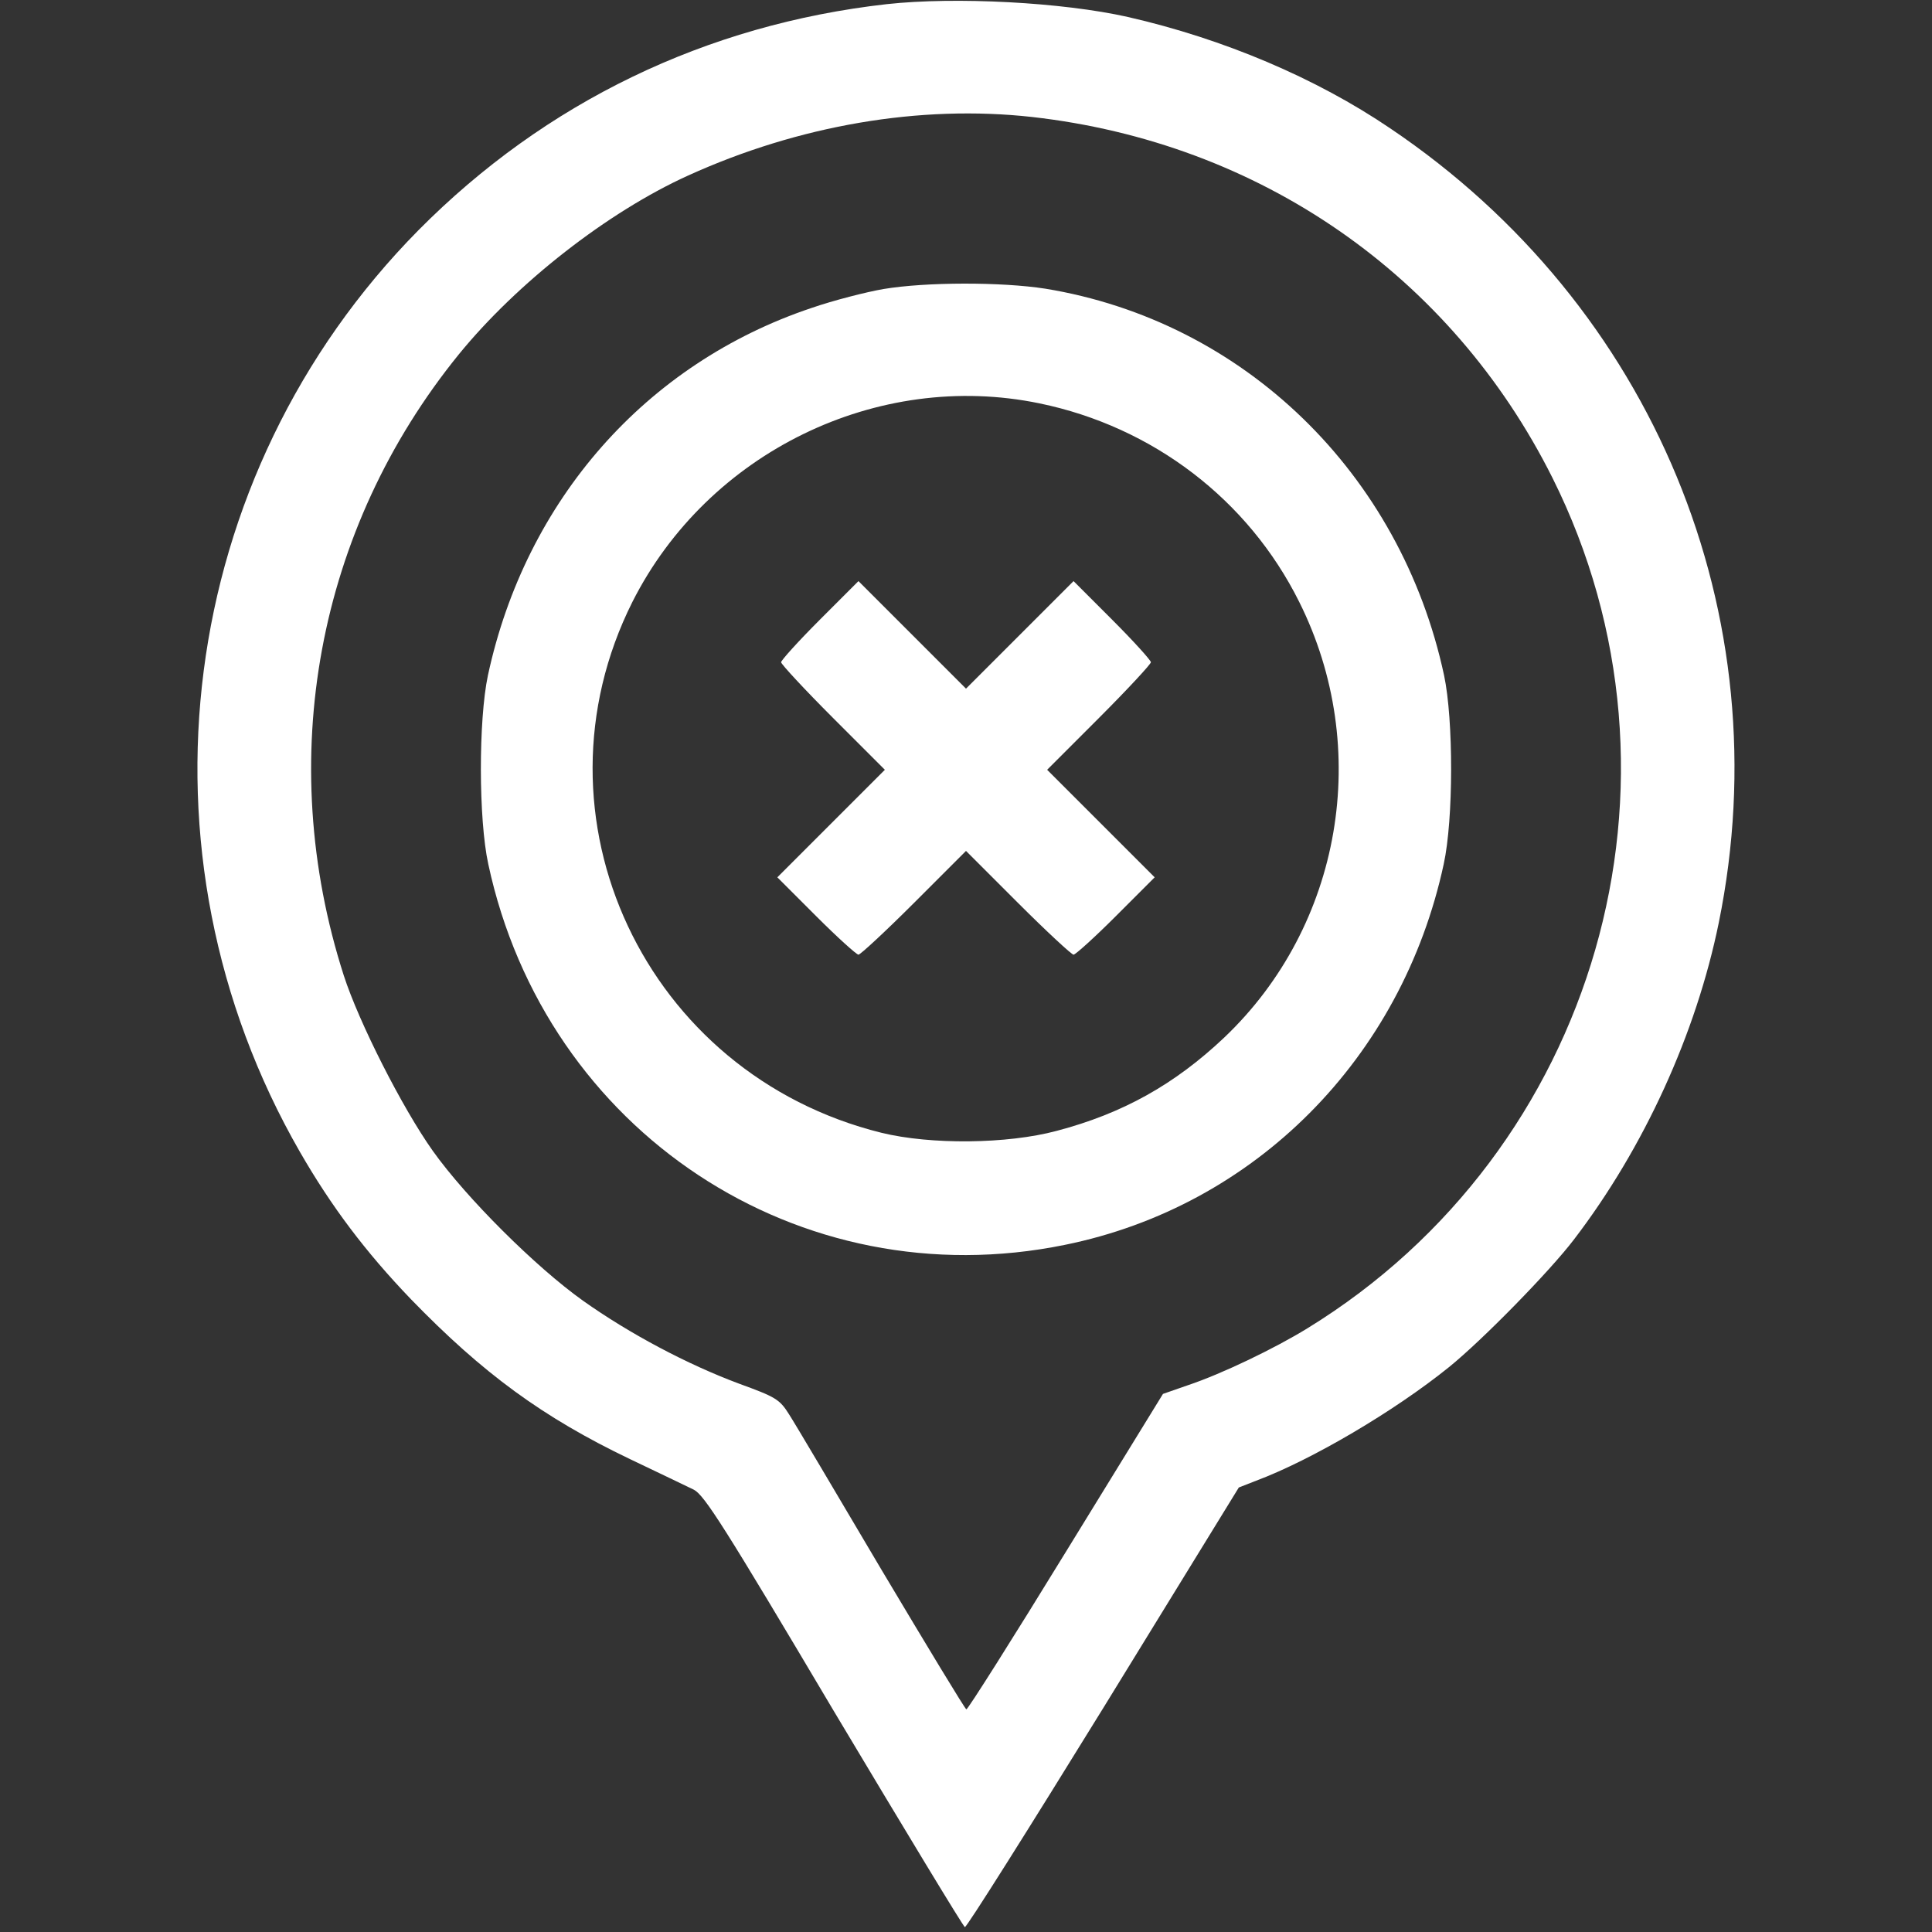
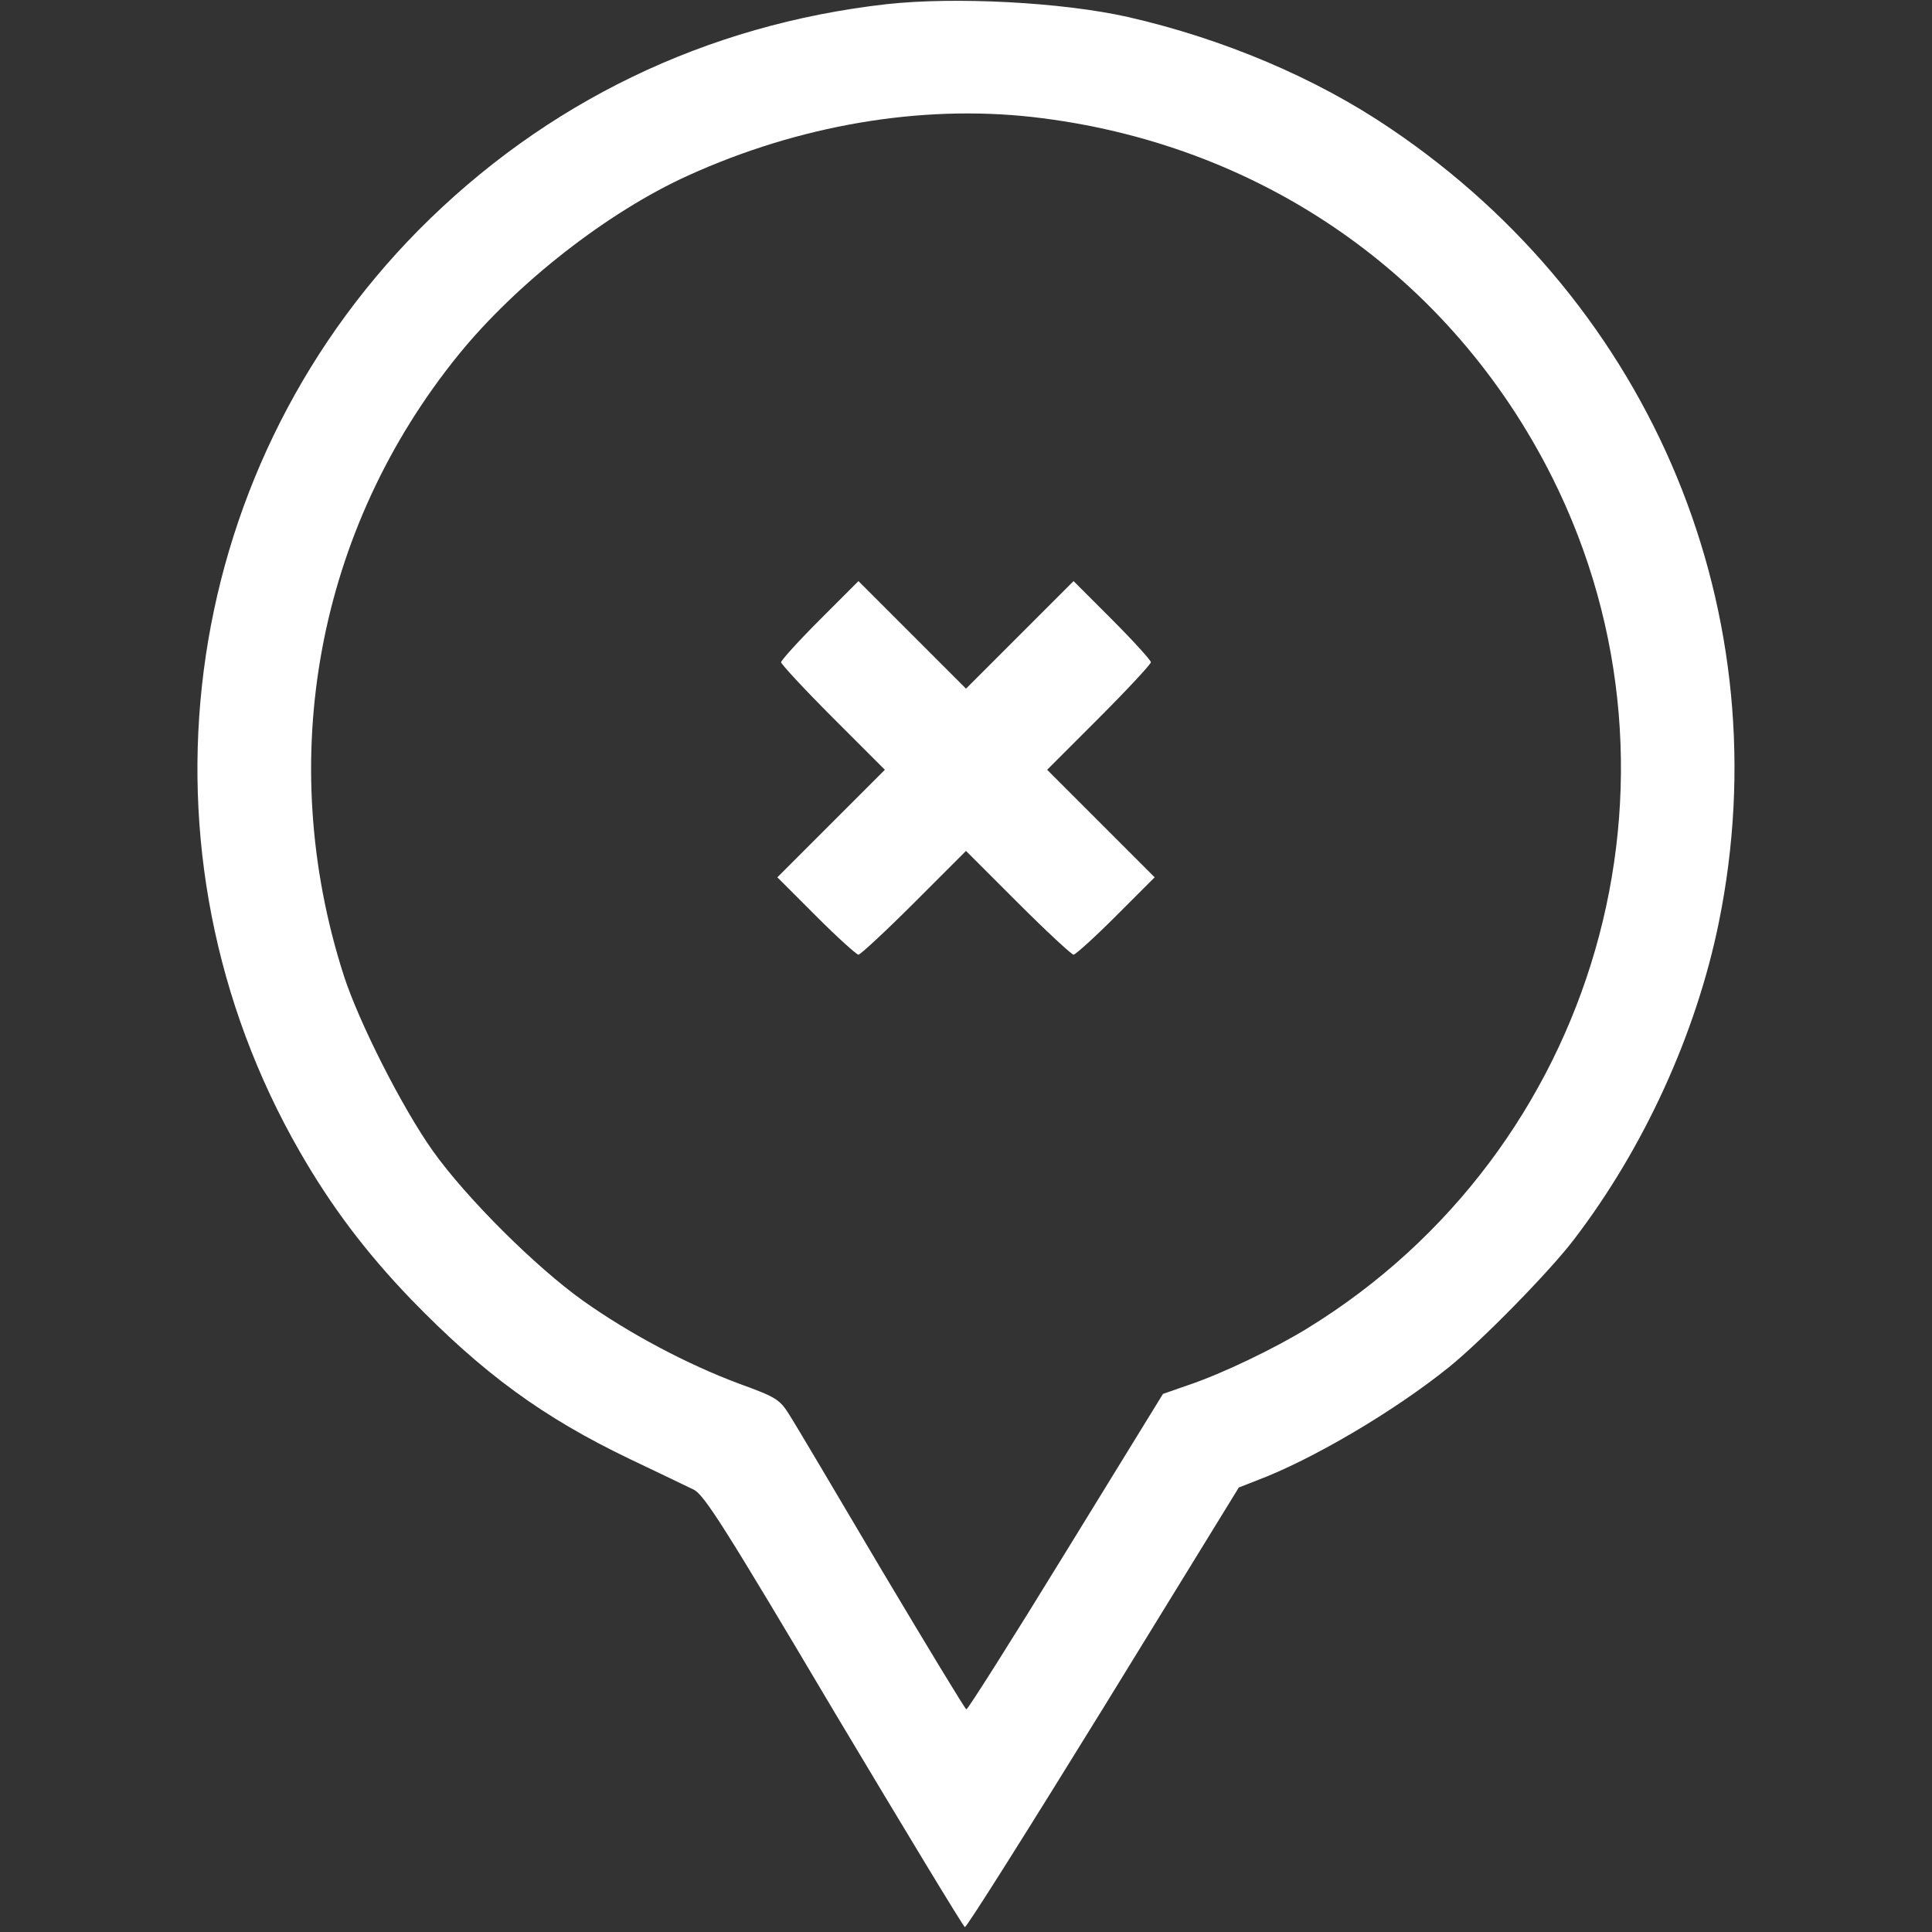
<svg xmlns="http://www.w3.org/2000/svg" width="682.667" height="682.667" preserveAspectRatio="xMidYMid meet" version="1.0" viewBox="0 0 512 512">
  <rect x="0" y="0" width="512" height="512" fill="#333333" stroke="none" />
  <g fill="#fff" stroke="none">
    <path d="M2350 5109 c-479 -54 -905 -260 -1241 -599 -642 -650 -771 -1649 -314 -2443 83 -144 173 -264 294 -390 190 -196 349 -313 581 -424 74 -35 150 -72 169 -81 28 -15 81 -98 371 -587 187 -313 343 -571 347 -572 4 -2 169 260 367 581 l359 584 46 18 c147 55 366 184 511 301 89 72 267 254 331 338 186 243 324 546 384 840 166 815 -173 1635 -871 2105 -196 133 -441 237 -695 295 -173 39 -457 54 -639 34z m385 -299 c603 -68 1110 -419 1379 -956 401 -802 118 -1783 -649 -2254 -86 -53 -227 -121 -317 -151 l-66 -23 -257 -418 c-141 -230 -260 -418 -264 -418 -3 0 -104 167 -225 370 -120 203 -230 389 -245 412 -25 40 -36 46 -132 81 -137 51 -290 132 -414 220 -125 89 -309 272 -398 397 -81 114 -196 341 -236 465 -184 573 -71 1183 305 1646 154 189 394 377 608 474 293 133 614 188 911 155z" transform="translate(0,512) scale(0.1,-0.1)" />
-     <path d="M2341 4354 c-46 -8 -132 -30 -190 -50 -439 -147 -758 -509 -858 -974 -25 -118 -25 -381 1 -500 152 -709 824 -1153 1528 -1009 503 102 893 494 1004 1009 26 119 26 382 1 500 -115 536 -531 939 -1057 1025 -116 18 -315 18 -429 -1z m414 -303 c300 -62 553 -255 688 -526 194 -388 113 -858 -198 -1154 -132 -125 -270 -202 -445 -248 -131 -35 -333 -37 -464 -5 -626 155 -946 837 -660 1407 200 396 649 615 1079 526z" transform="translate(0,512) scale(0.1,-0.1)" />
    <path d="M2172 3477 c-56 -56 -102 -107 -102 -112 0 -5 62 -72 137 -147 l138 -138 -143 -143 -142 -142 103 -103 c56 -56 107 -102 112 -102 5 0 72 62 147 137 l138 138 138 -138 c75 -75 142 -137 147 -137 5 0 56 46 112 102 l103 103 -142 142 -143 143 138 138 c75 75 137 142 137 147 0 5 -46 56 -102 112 l-103 103 -142 -142 -143 -143 -143 143 -142 142 -103 -103z" transform="translate(0,512) scale(0.1,-0.1)" />
  </g>
</svg>